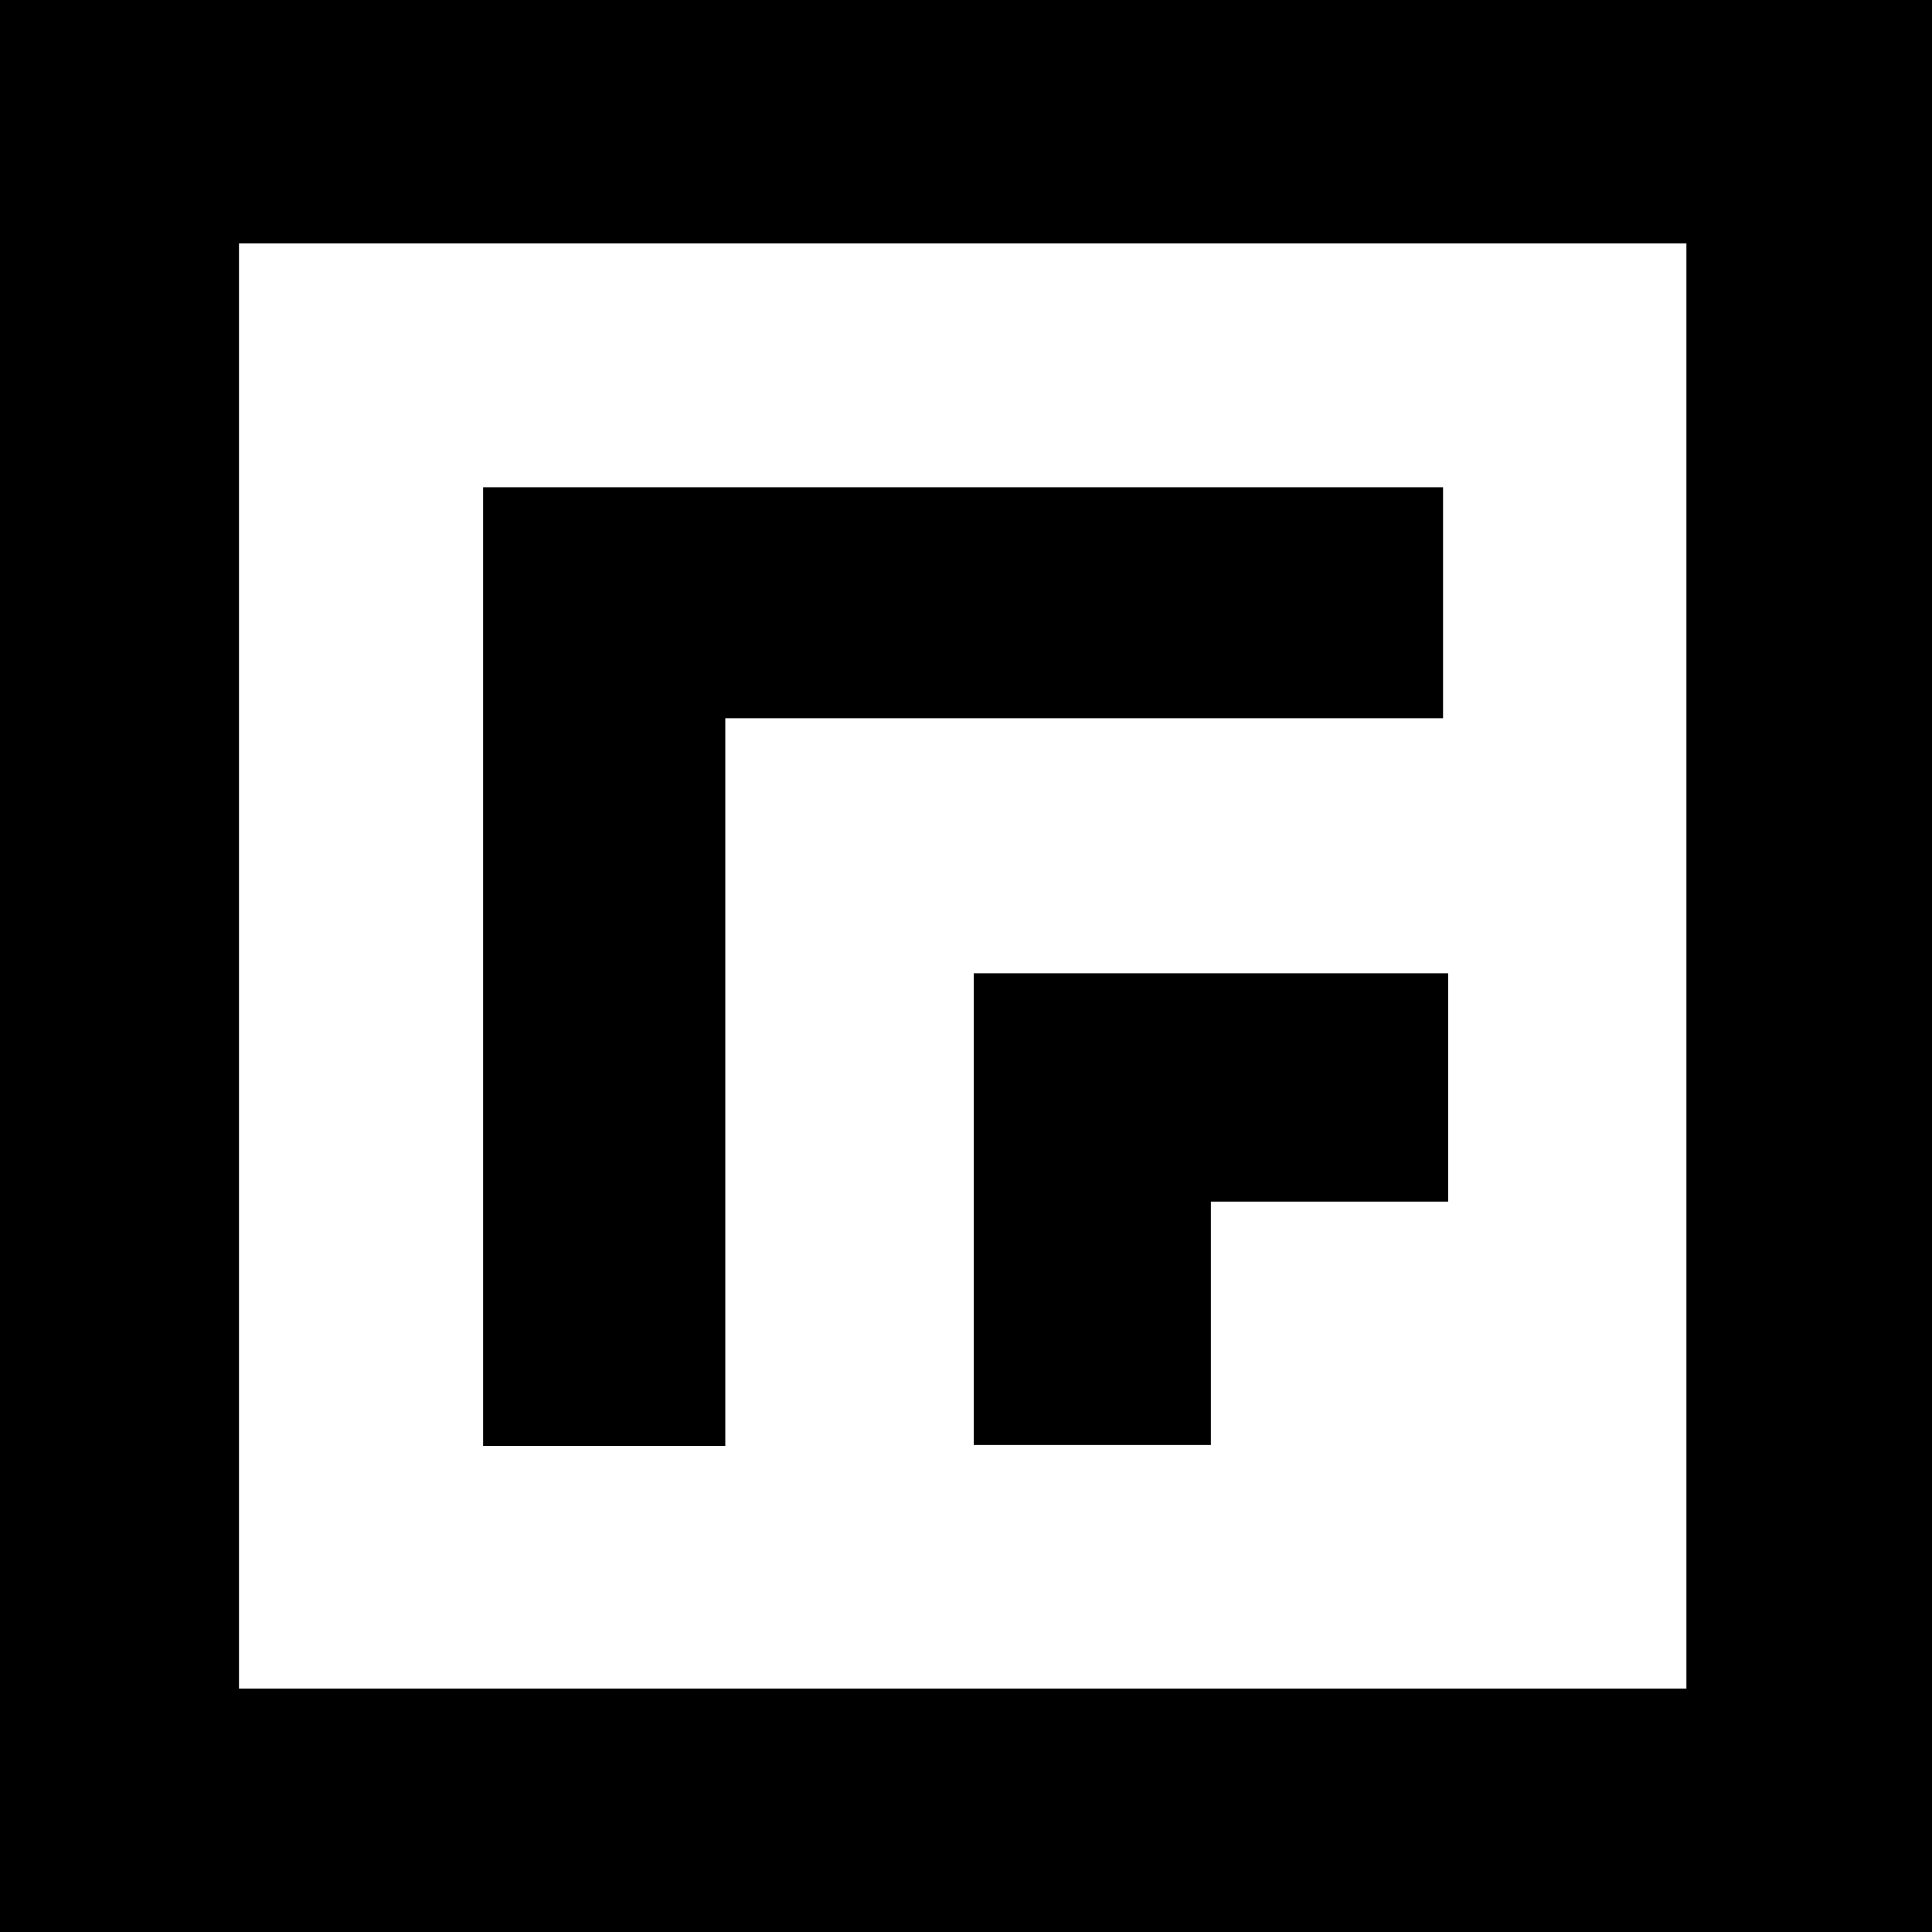
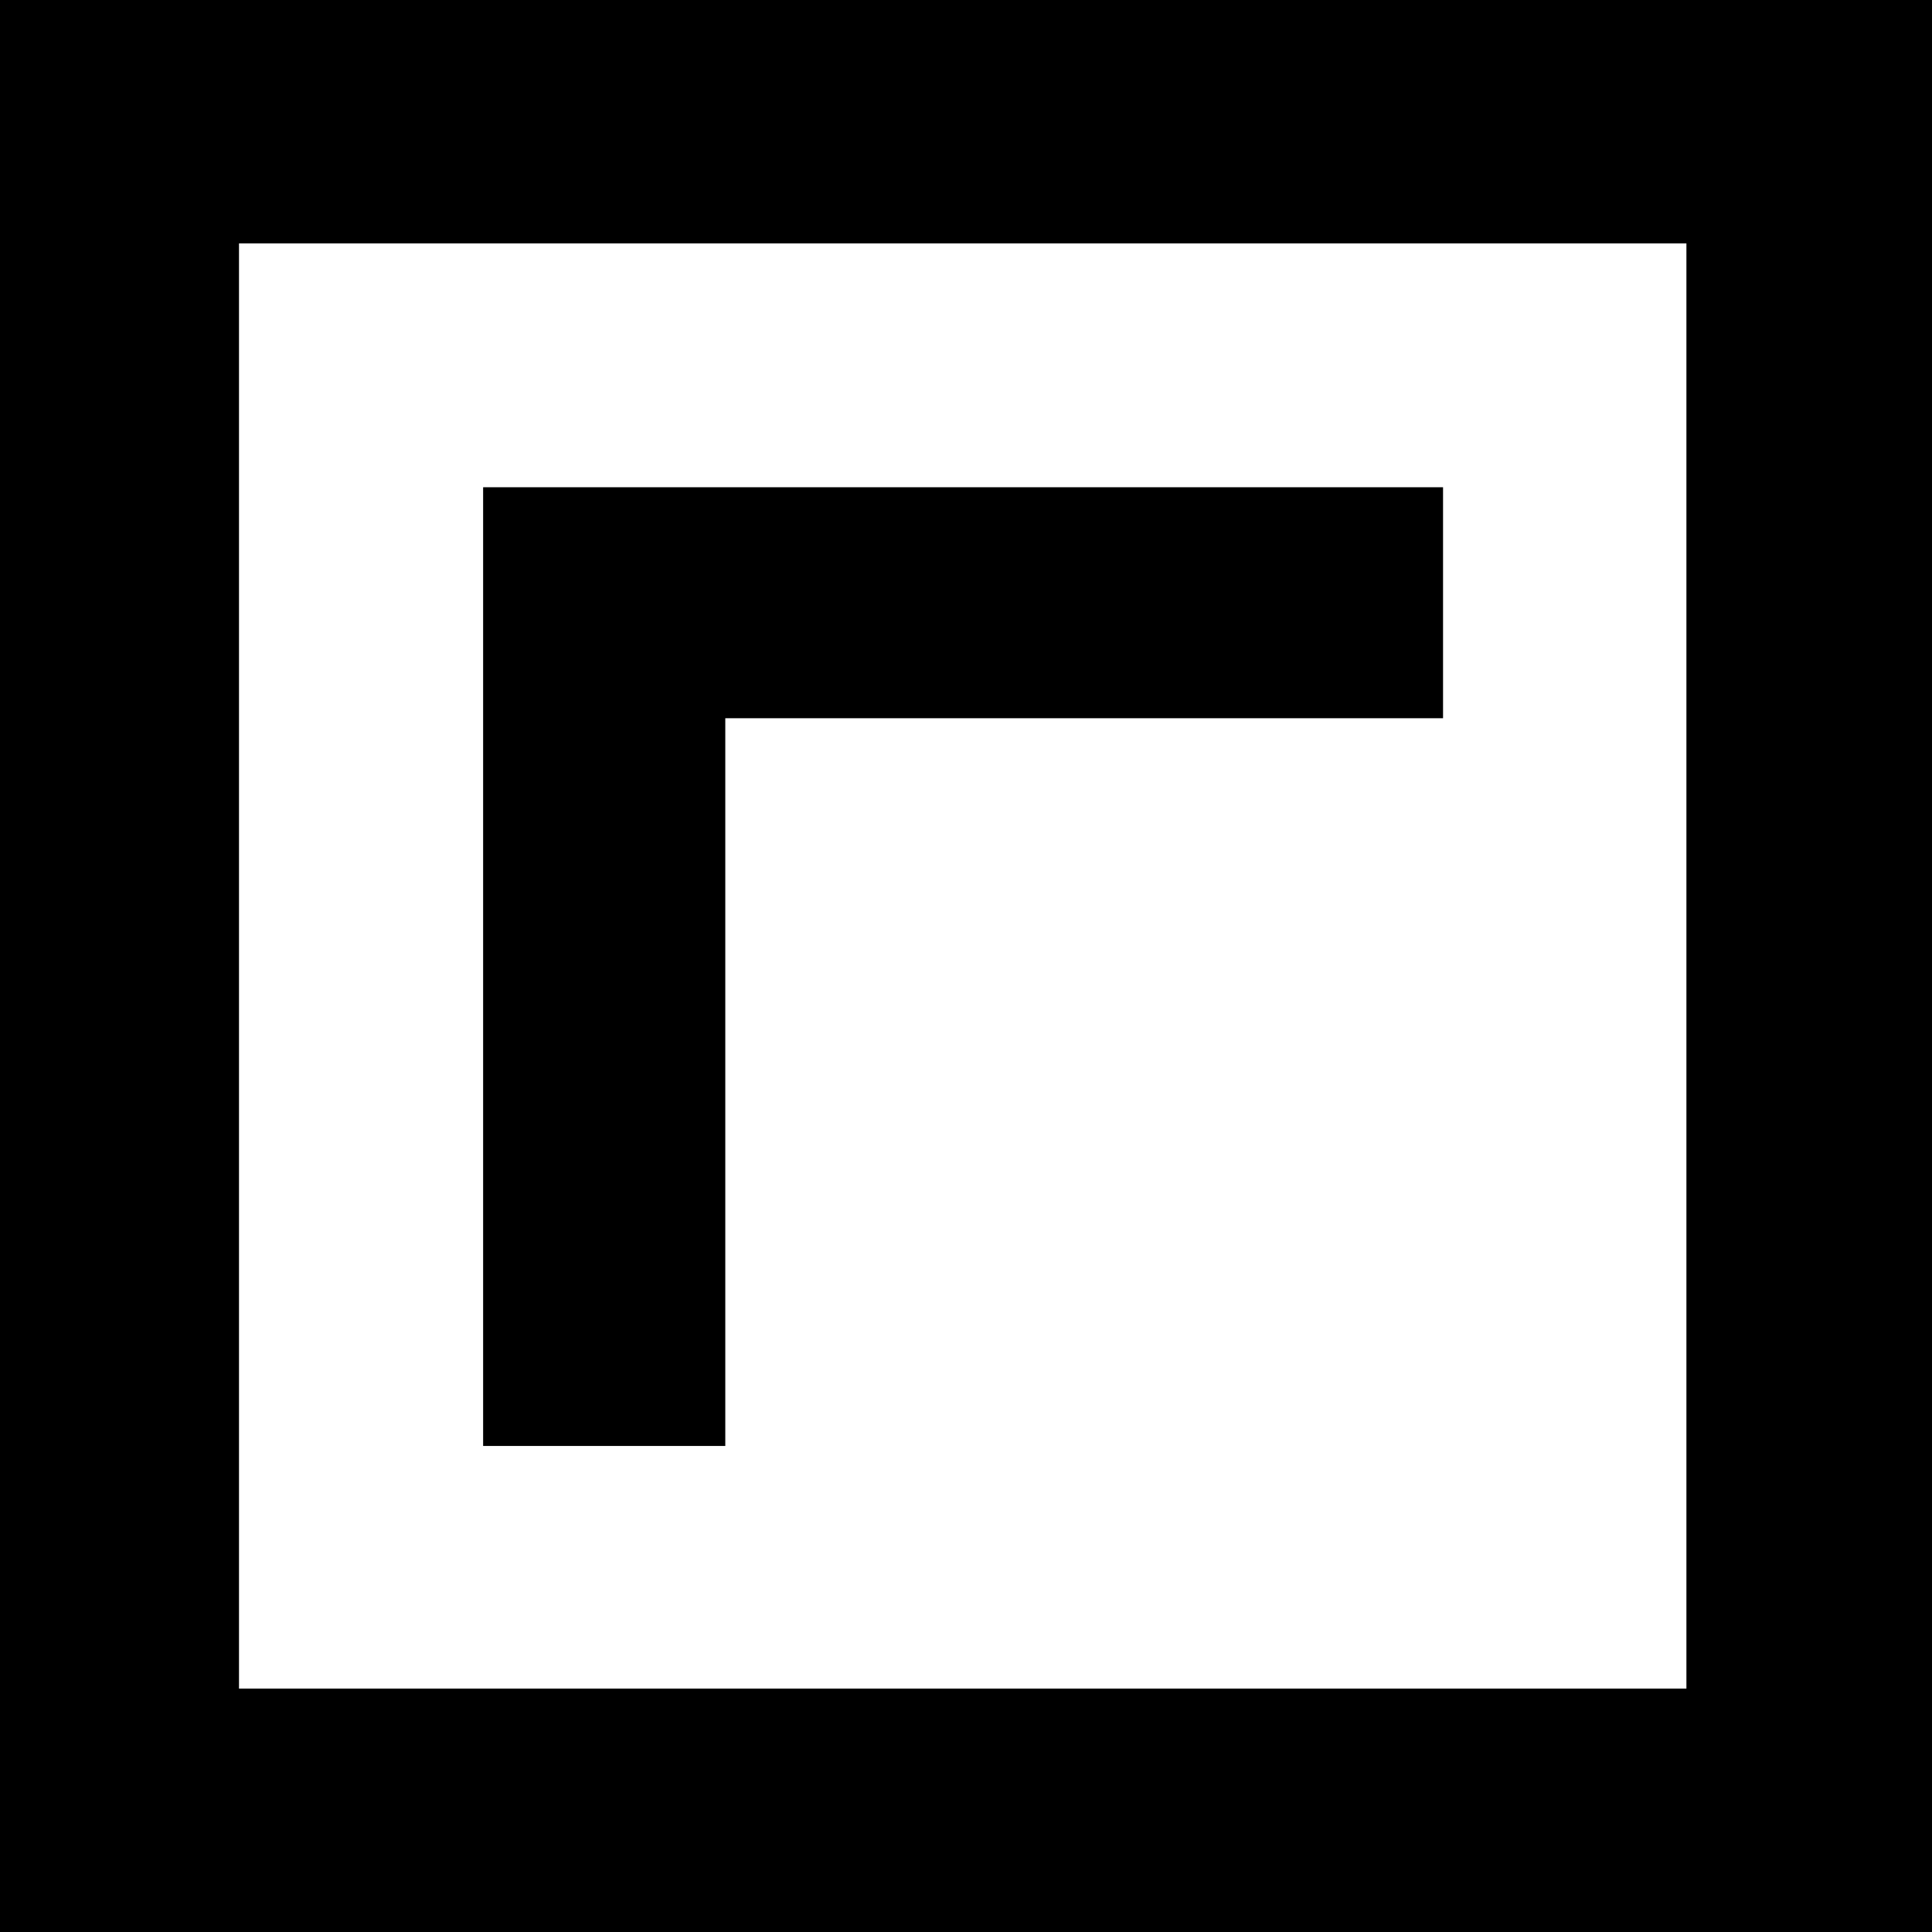
<svg xmlns="http://www.w3.org/2000/svg" width="61" height="61" viewBox="0 0 61 61" fill="none">
  <path d="M61 0V61H0V0H61ZM7.546 53.315H53.246V7.685H7.546V53.315Z" fill="black" />
  <path d="M22.9 45.654H15.254V15.384H45.562V22.677H22.9V45.654Z" fill="black" />
-   <path d="M45.723 30.73V37.939H38.231V45.623H30.746V30.73H45.723Z" fill="black" />
</svg>